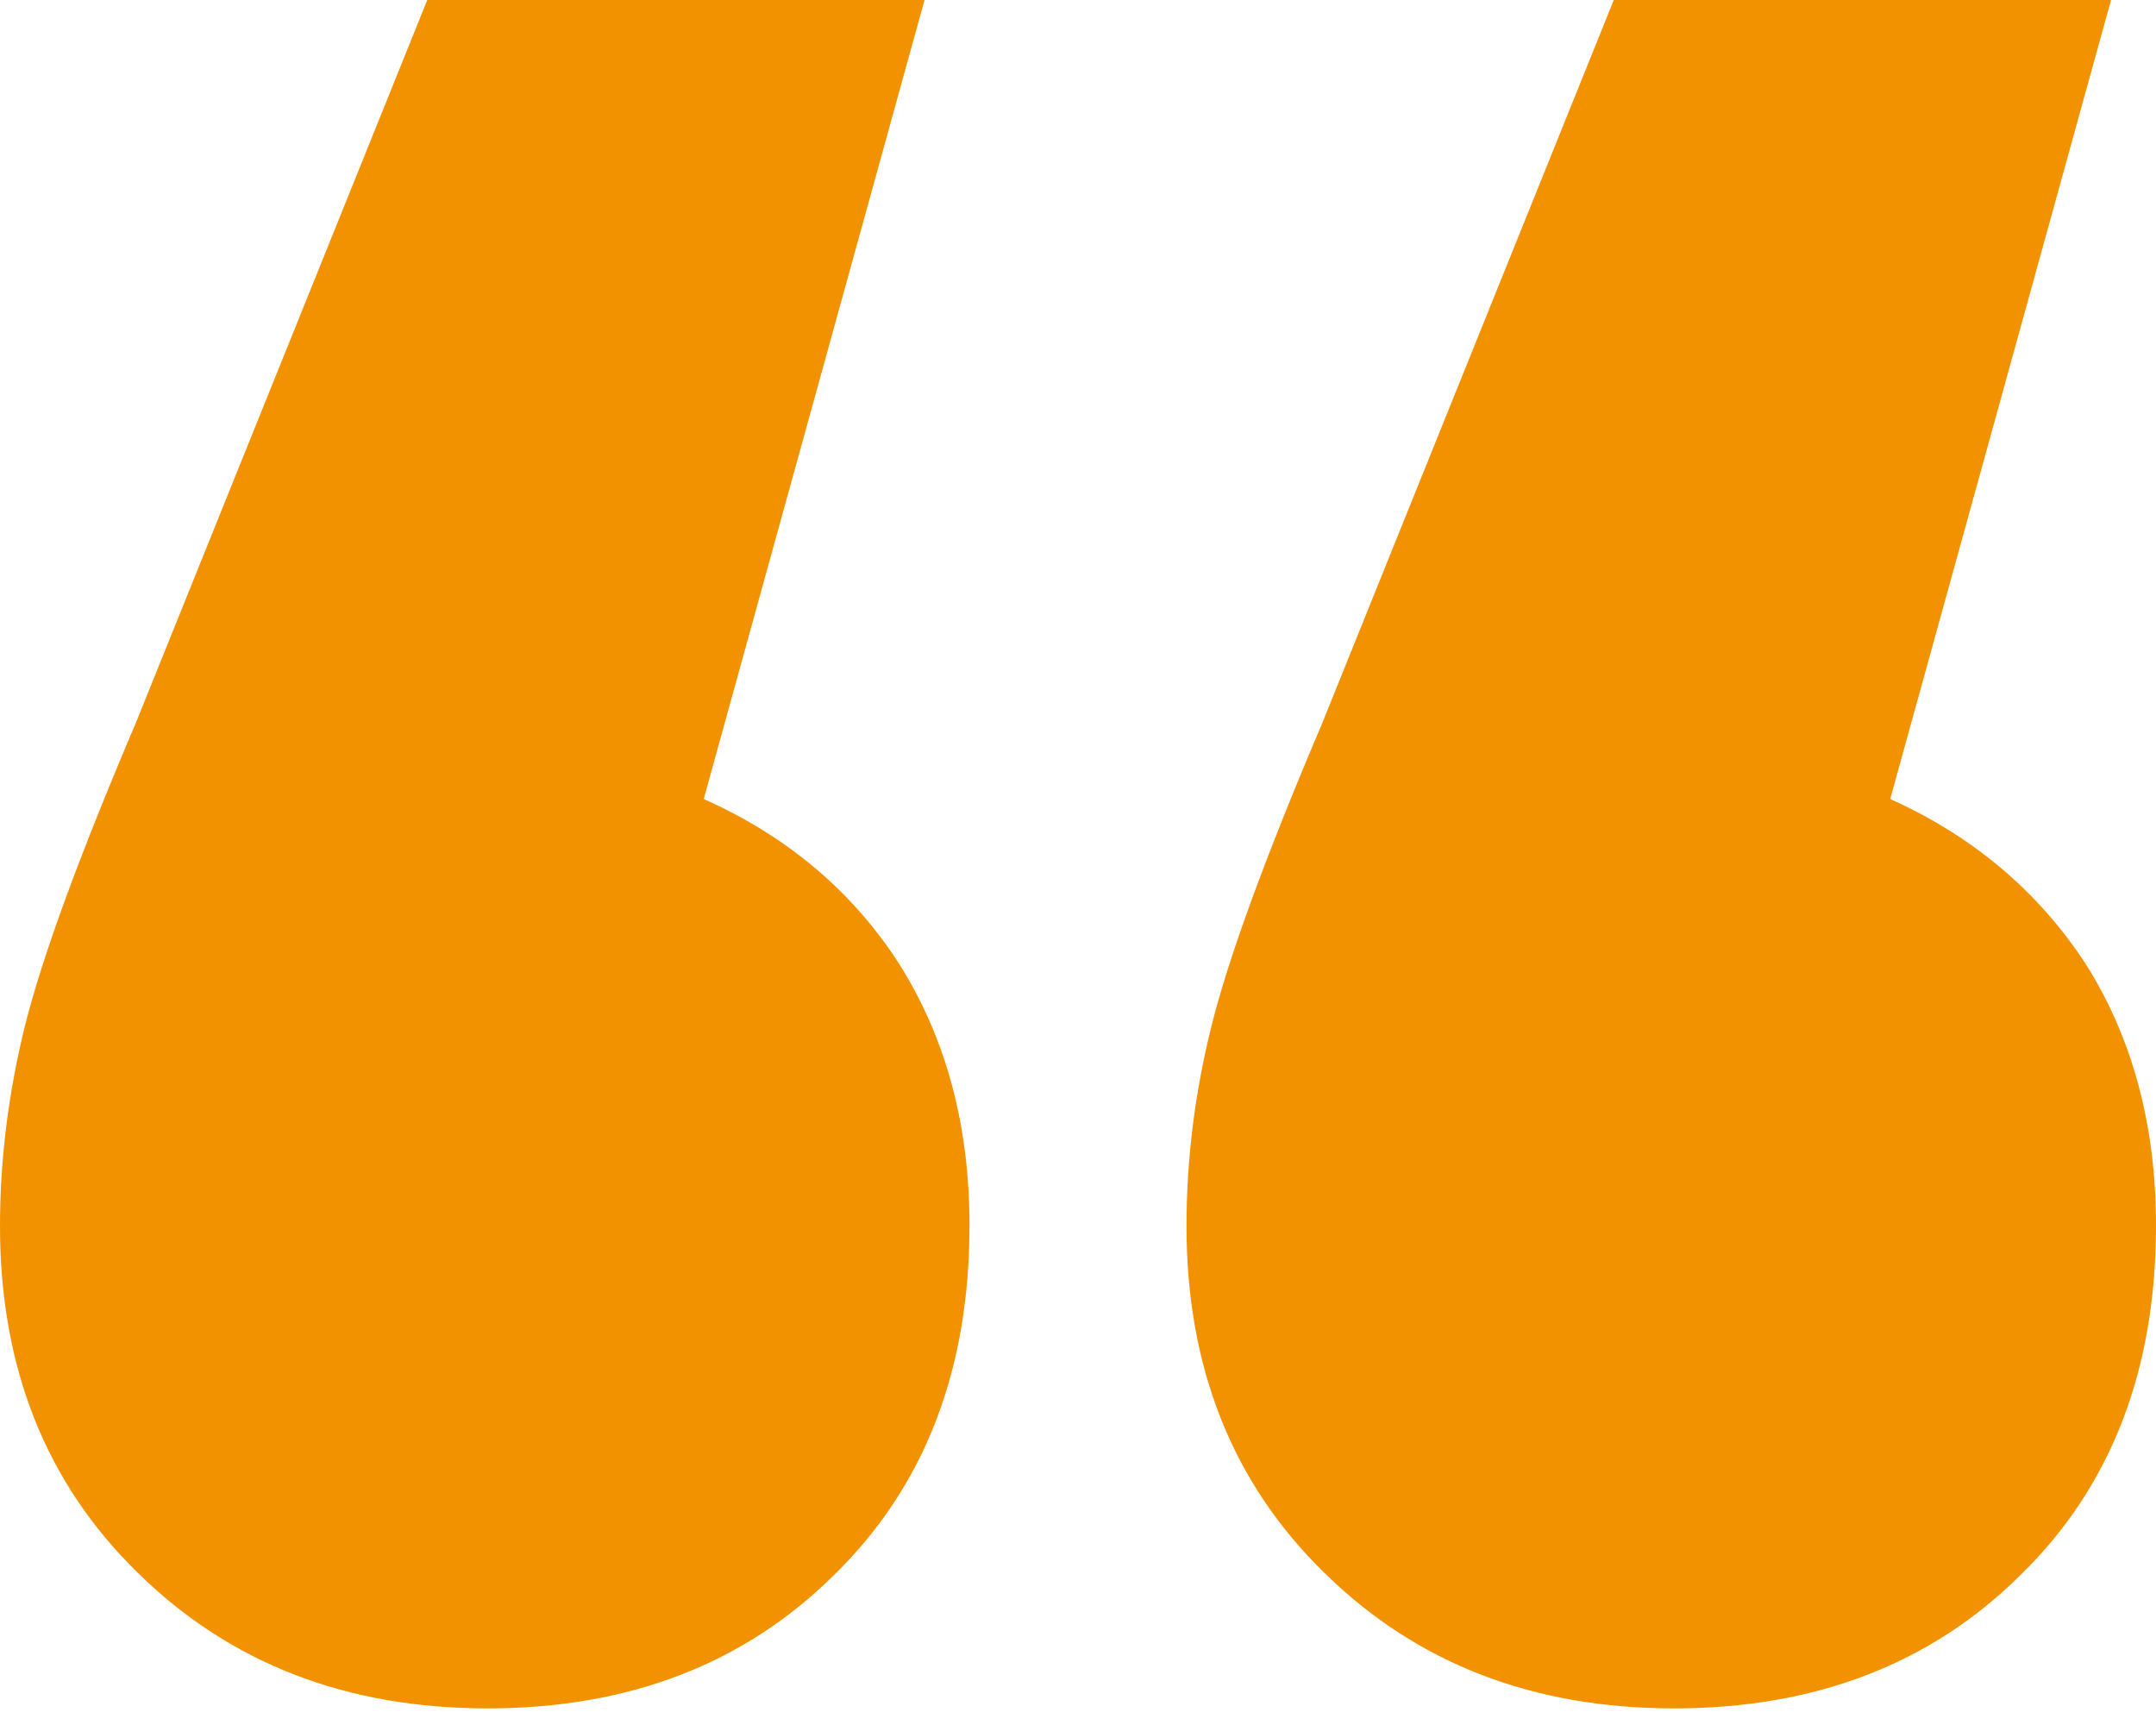
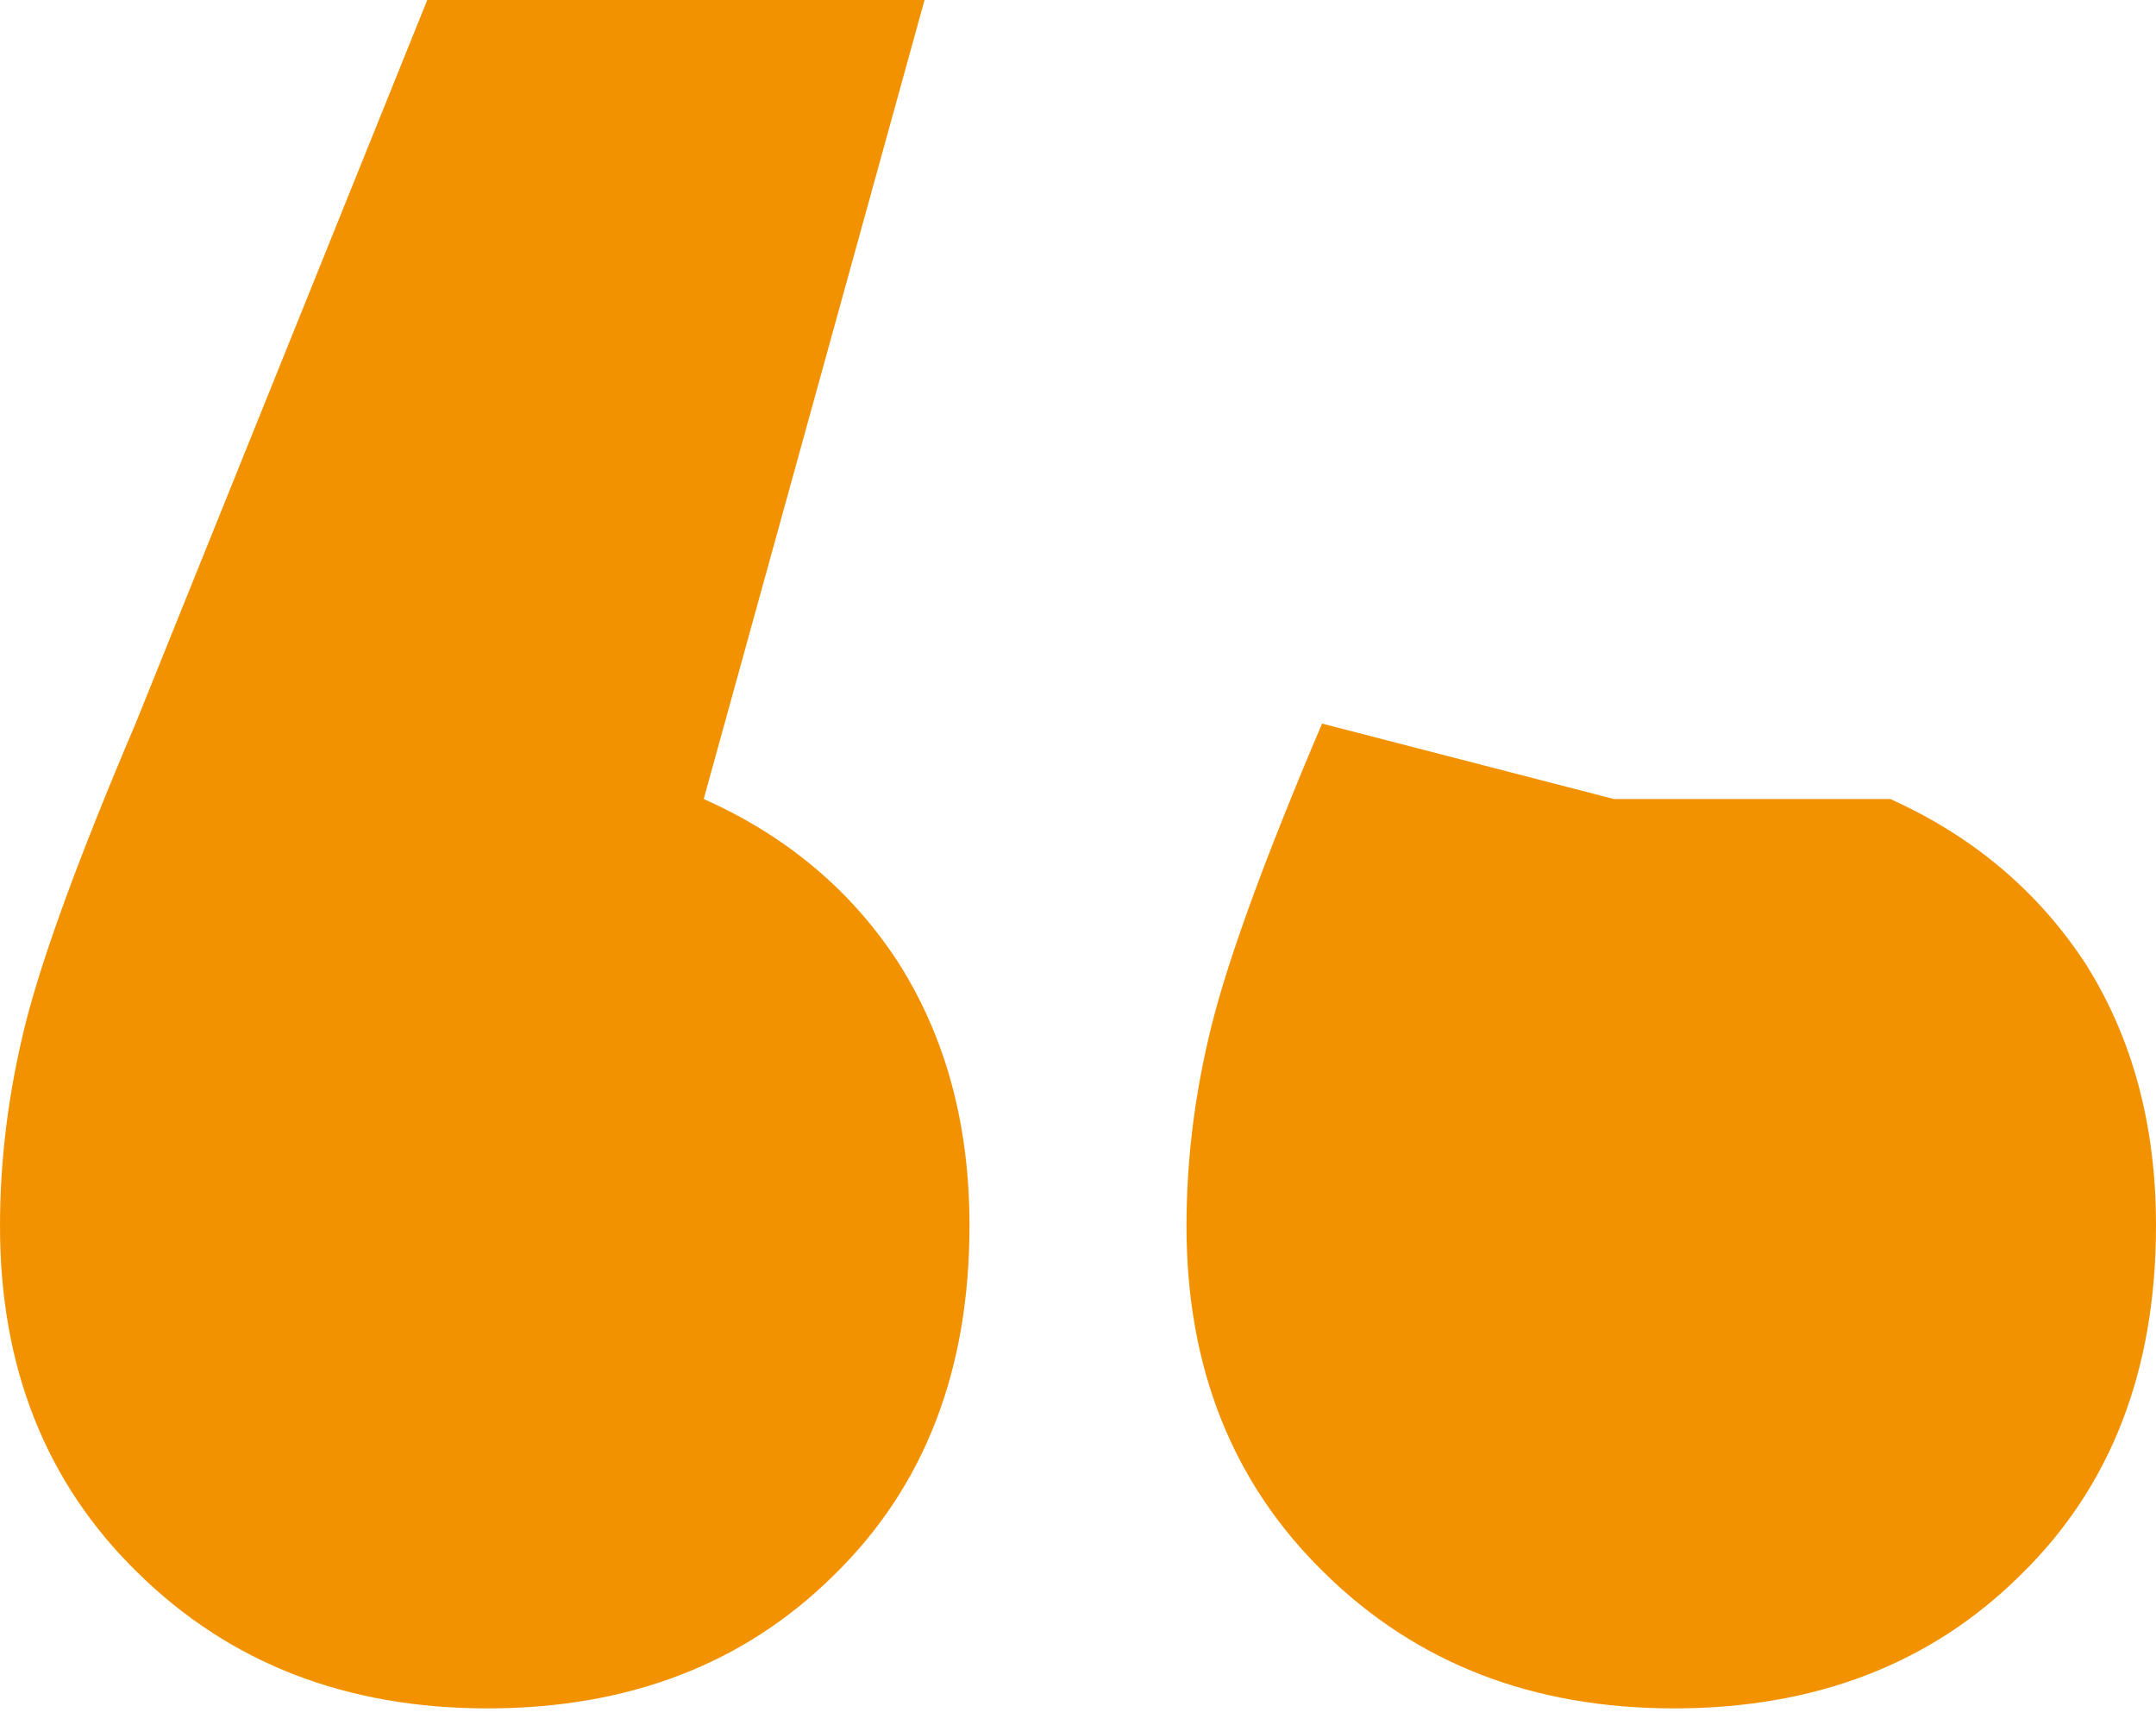
<svg xmlns="http://www.w3.org/2000/svg" width="40" height="32" viewBox="0 0 40 32" fill="none">
-   <path d="M35.069 14.822L39.166 0H29.94L24.528 13.423C23.469 15.91 22.791 17.775 22.48 19.018C22.169 20.261 22.013 21.505 22.013 22.748C22.013 25.362 22.861 27.51 24.571 29.177C26.28 30.858 28.442 31.692 31.056 31.692C33.67 31.692 35.818 30.872 37.485 29.219C39.166 27.58 40 25.419 40 22.734C40 20.869 39.562 19.258 38.7 17.888C37.824 16.545 36.609 15.514 35.069 14.822ZM13.056 14.822L17.153 0H7.927L2.515 13.423C1.455 15.91 0.777 17.775 0.466 19.018C0.155 20.276 0 21.505 0 22.748C0 25.362 0.848 27.51 2.557 29.177C4.267 30.858 6.429 31.692 9.043 31.692C11.657 31.692 13.804 30.872 15.472 29.219C17.153 27.58 17.987 25.419 17.987 22.734C17.987 20.869 17.549 19.258 16.687 17.888C15.825 16.545 14.61 15.514 13.056 14.822Z" fill="#F39200" />
+   <path d="M35.069 14.822H29.94L24.528 13.423C23.469 15.91 22.791 17.775 22.48 19.018C22.169 20.261 22.013 21.505 22.013 22.748C22.013 25.362 22.861 27.51 24.571 29.177C26.28 30.858 28.442 31.692 31.056 31.692C33.67 31.692 35.818 30.872 37.485 29.219C39.166 27.58 40 25.419 40 22.734C40 20.869 39.562 19.258 38.7 17.888C37.824 16.545 36.609 15.514 35.069 14.822ZM13.056 14.822L17.153 0H7.927L2.515 13.423C1.455 15.91 0.777 17.775 0.466 19.018C0.155 20.276 0 21.505 0 22.748C0 25.362 0.848 27.51 2.557 29.177C4.267 30.858 6.429 31.692 9.043 31.692C11.657 31.692 13.804 30.872 15.472 29.219C17.153 27.58 17.987 25.419 17.987 22.734C17.987 20.869 17.549 19.258 16.687 17.888C15.825 16.545 14.61 15.514 13.056 14.822Z" fill="#F39200" />
</svg>